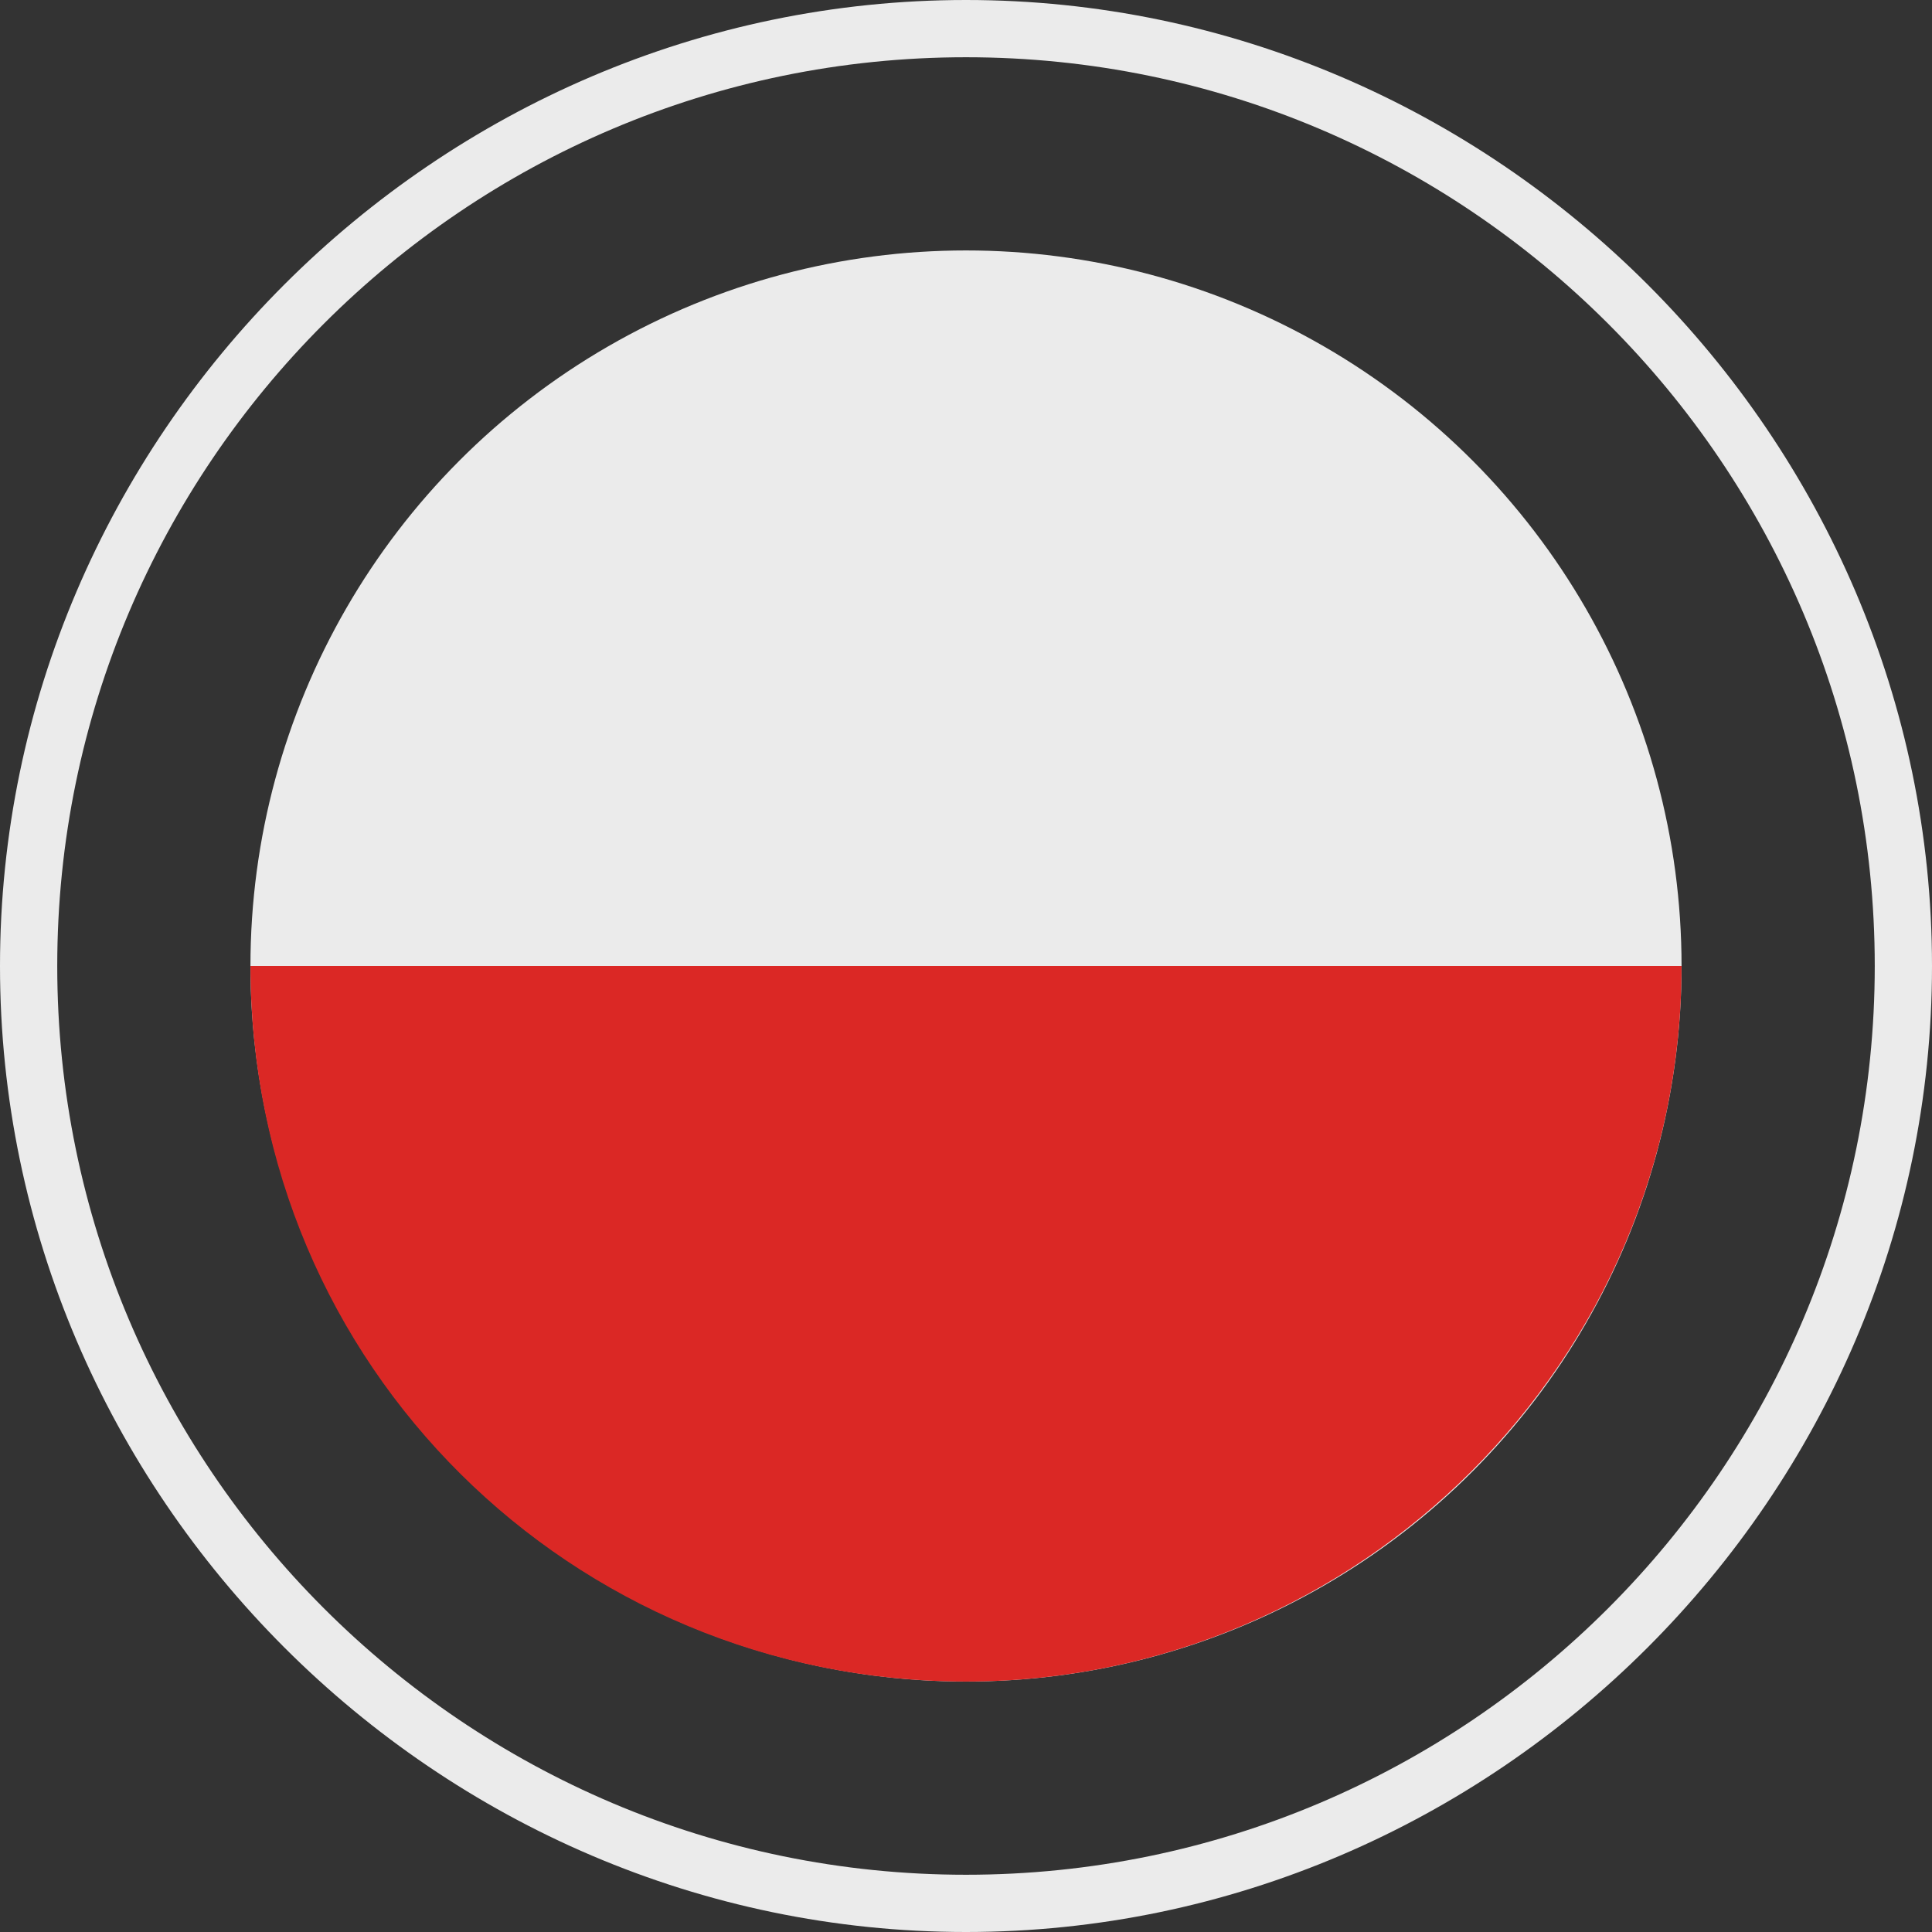
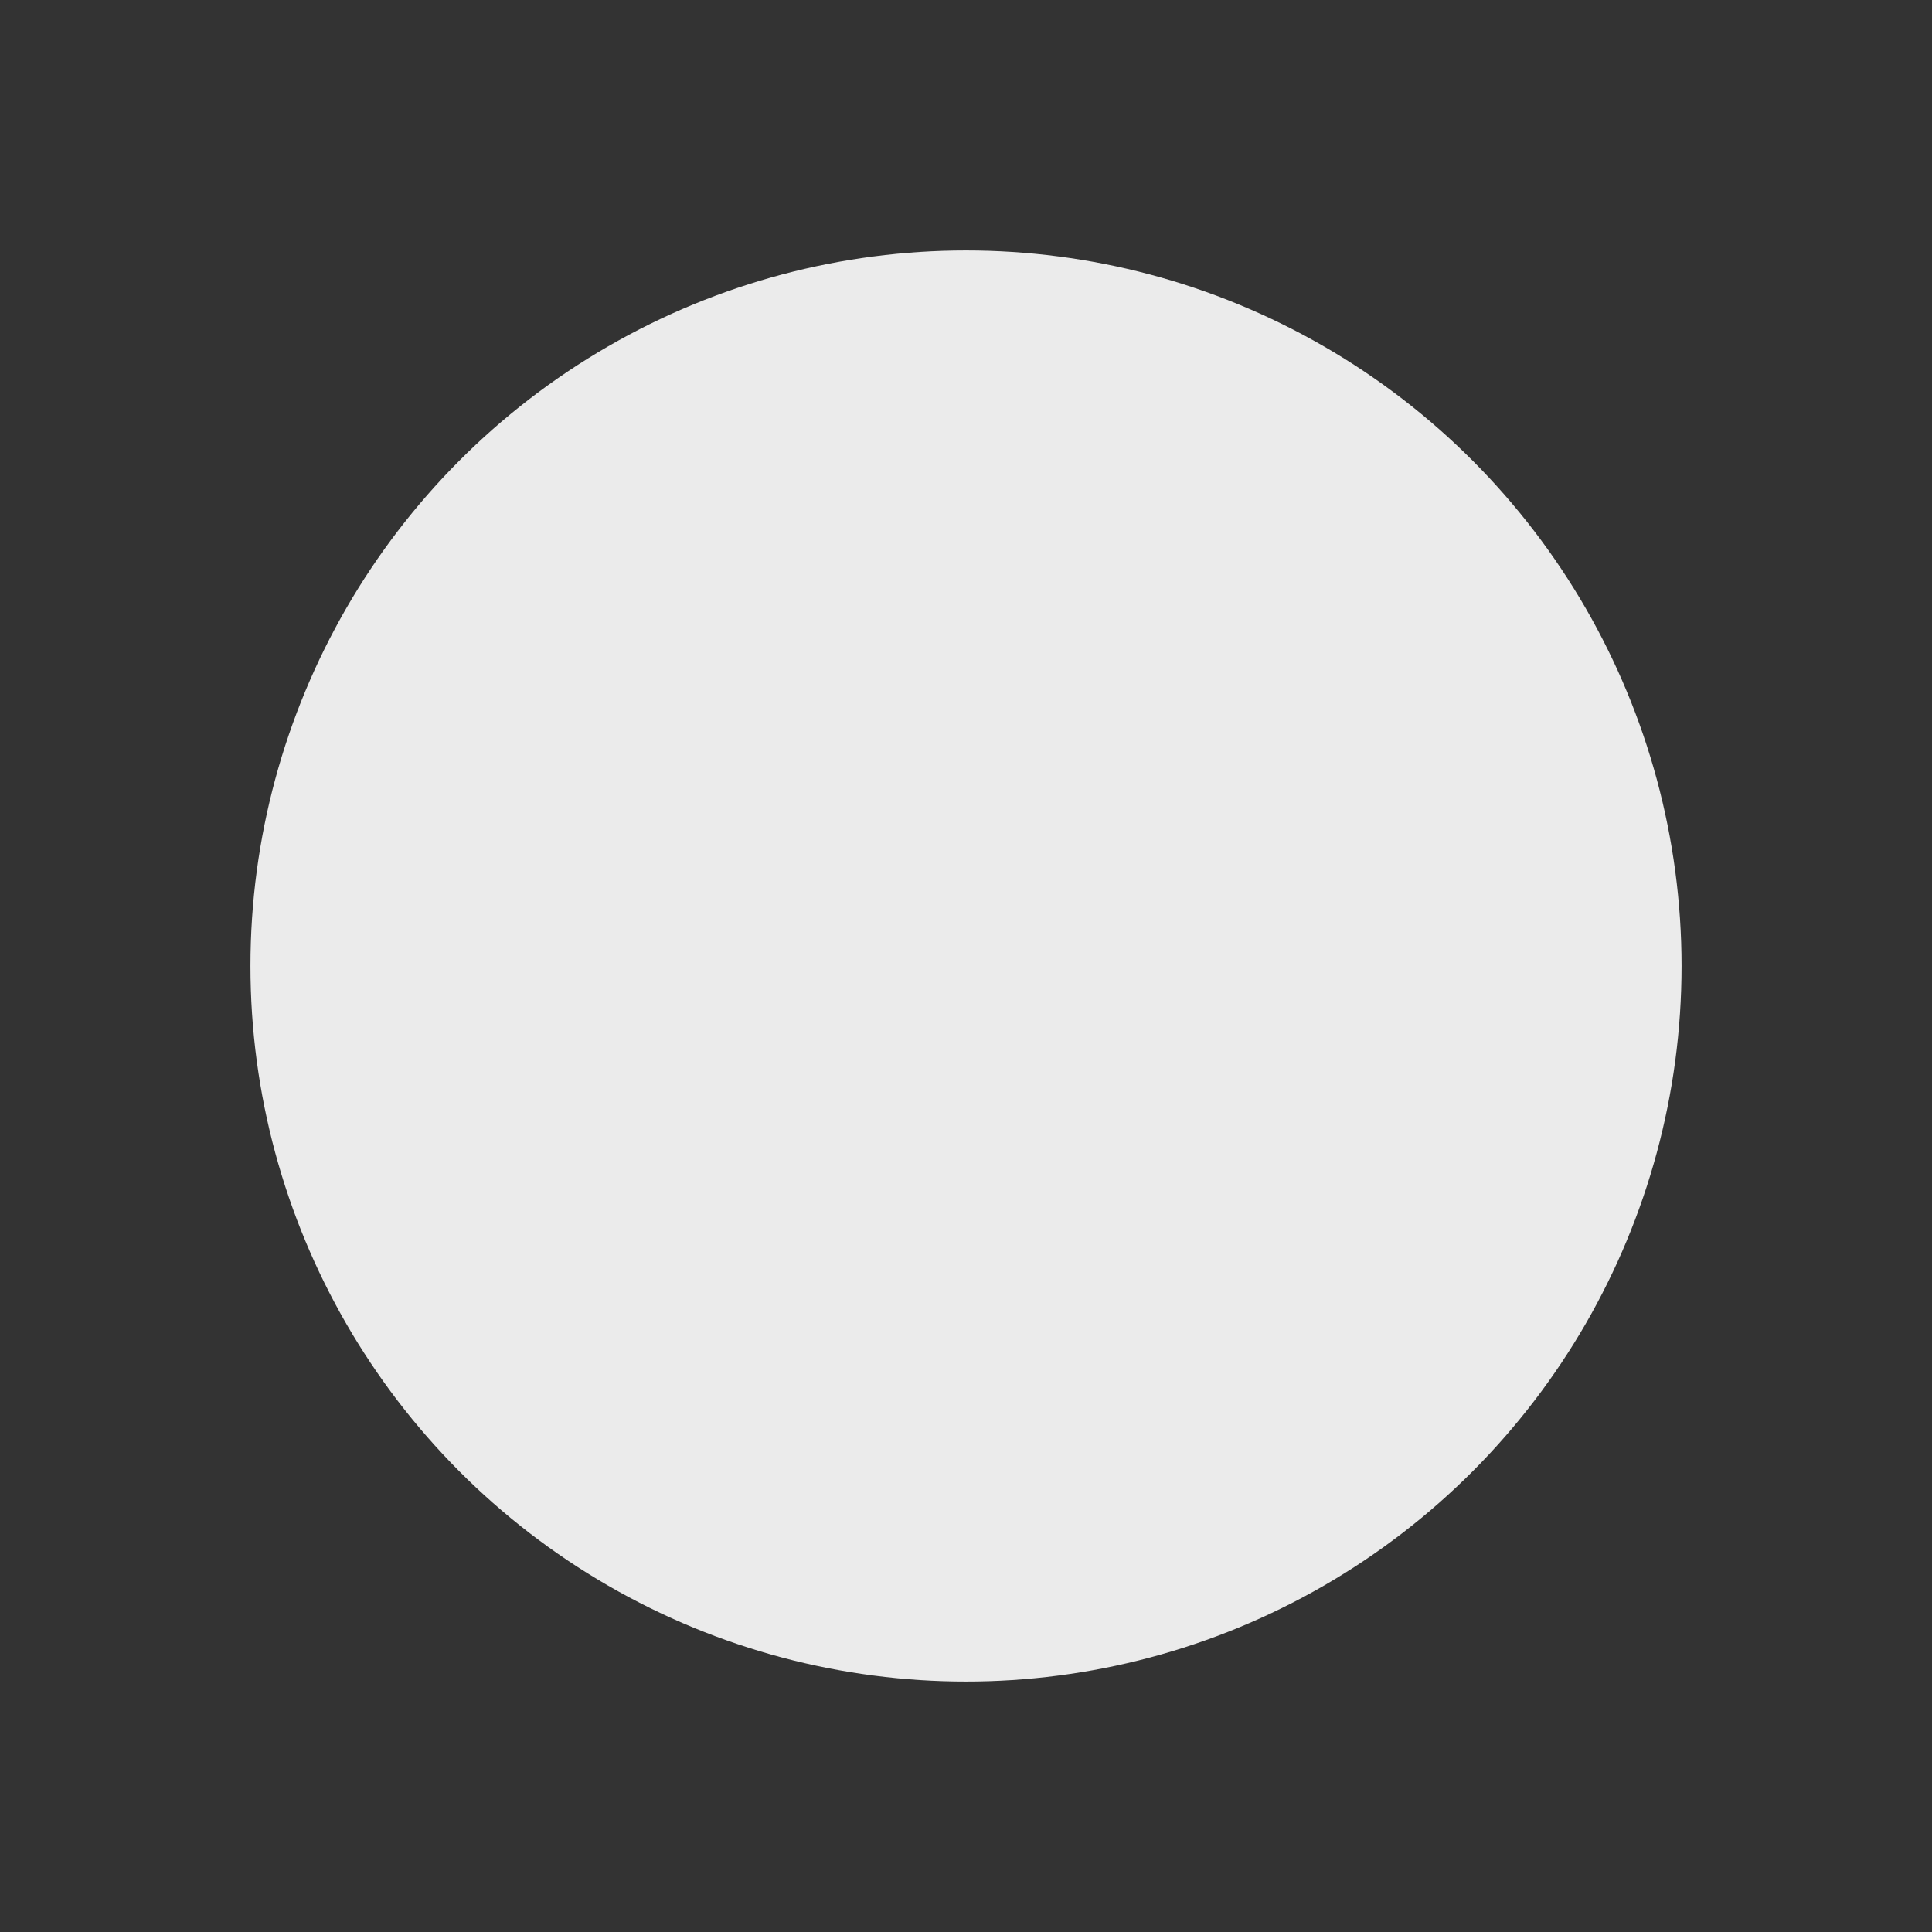
<svg xmlns="http://www.w3.org/2000/svg" enable-background="new 0 0 27 27" version="1.1" viewBox="0 0 27 27" xml:space="preserve">
  <rect x="0" y="0" width="27" height="27" fill="#333333" stroke="none" />
  <g opacity=".9">
-     <path d="m27 13.5c0-7.4-6.1-13.5-13.5-13.5s-13.5 6.1-13.5 13.5 6.1 13.5 13.5 13.5 13.5-6.1 13.5-13.5zm-0.8 0c0 7-5.7 12.7-12.7 12.7s-12.7-5.7-12.7-12.7 5.7-12.7 12.7-12.7 12.7 5.7 12.7 12.7z" fill="#fff" />
    <circle cx="13.5" cy="13.5" r="10" fill="#fff" />
-     <path d="m13.5 23.5c-5.5 0-10-4.4-10-10h20c0 5.5-4.5 10-10 10z" fill="#ED2724" />
  </g>
</svg>